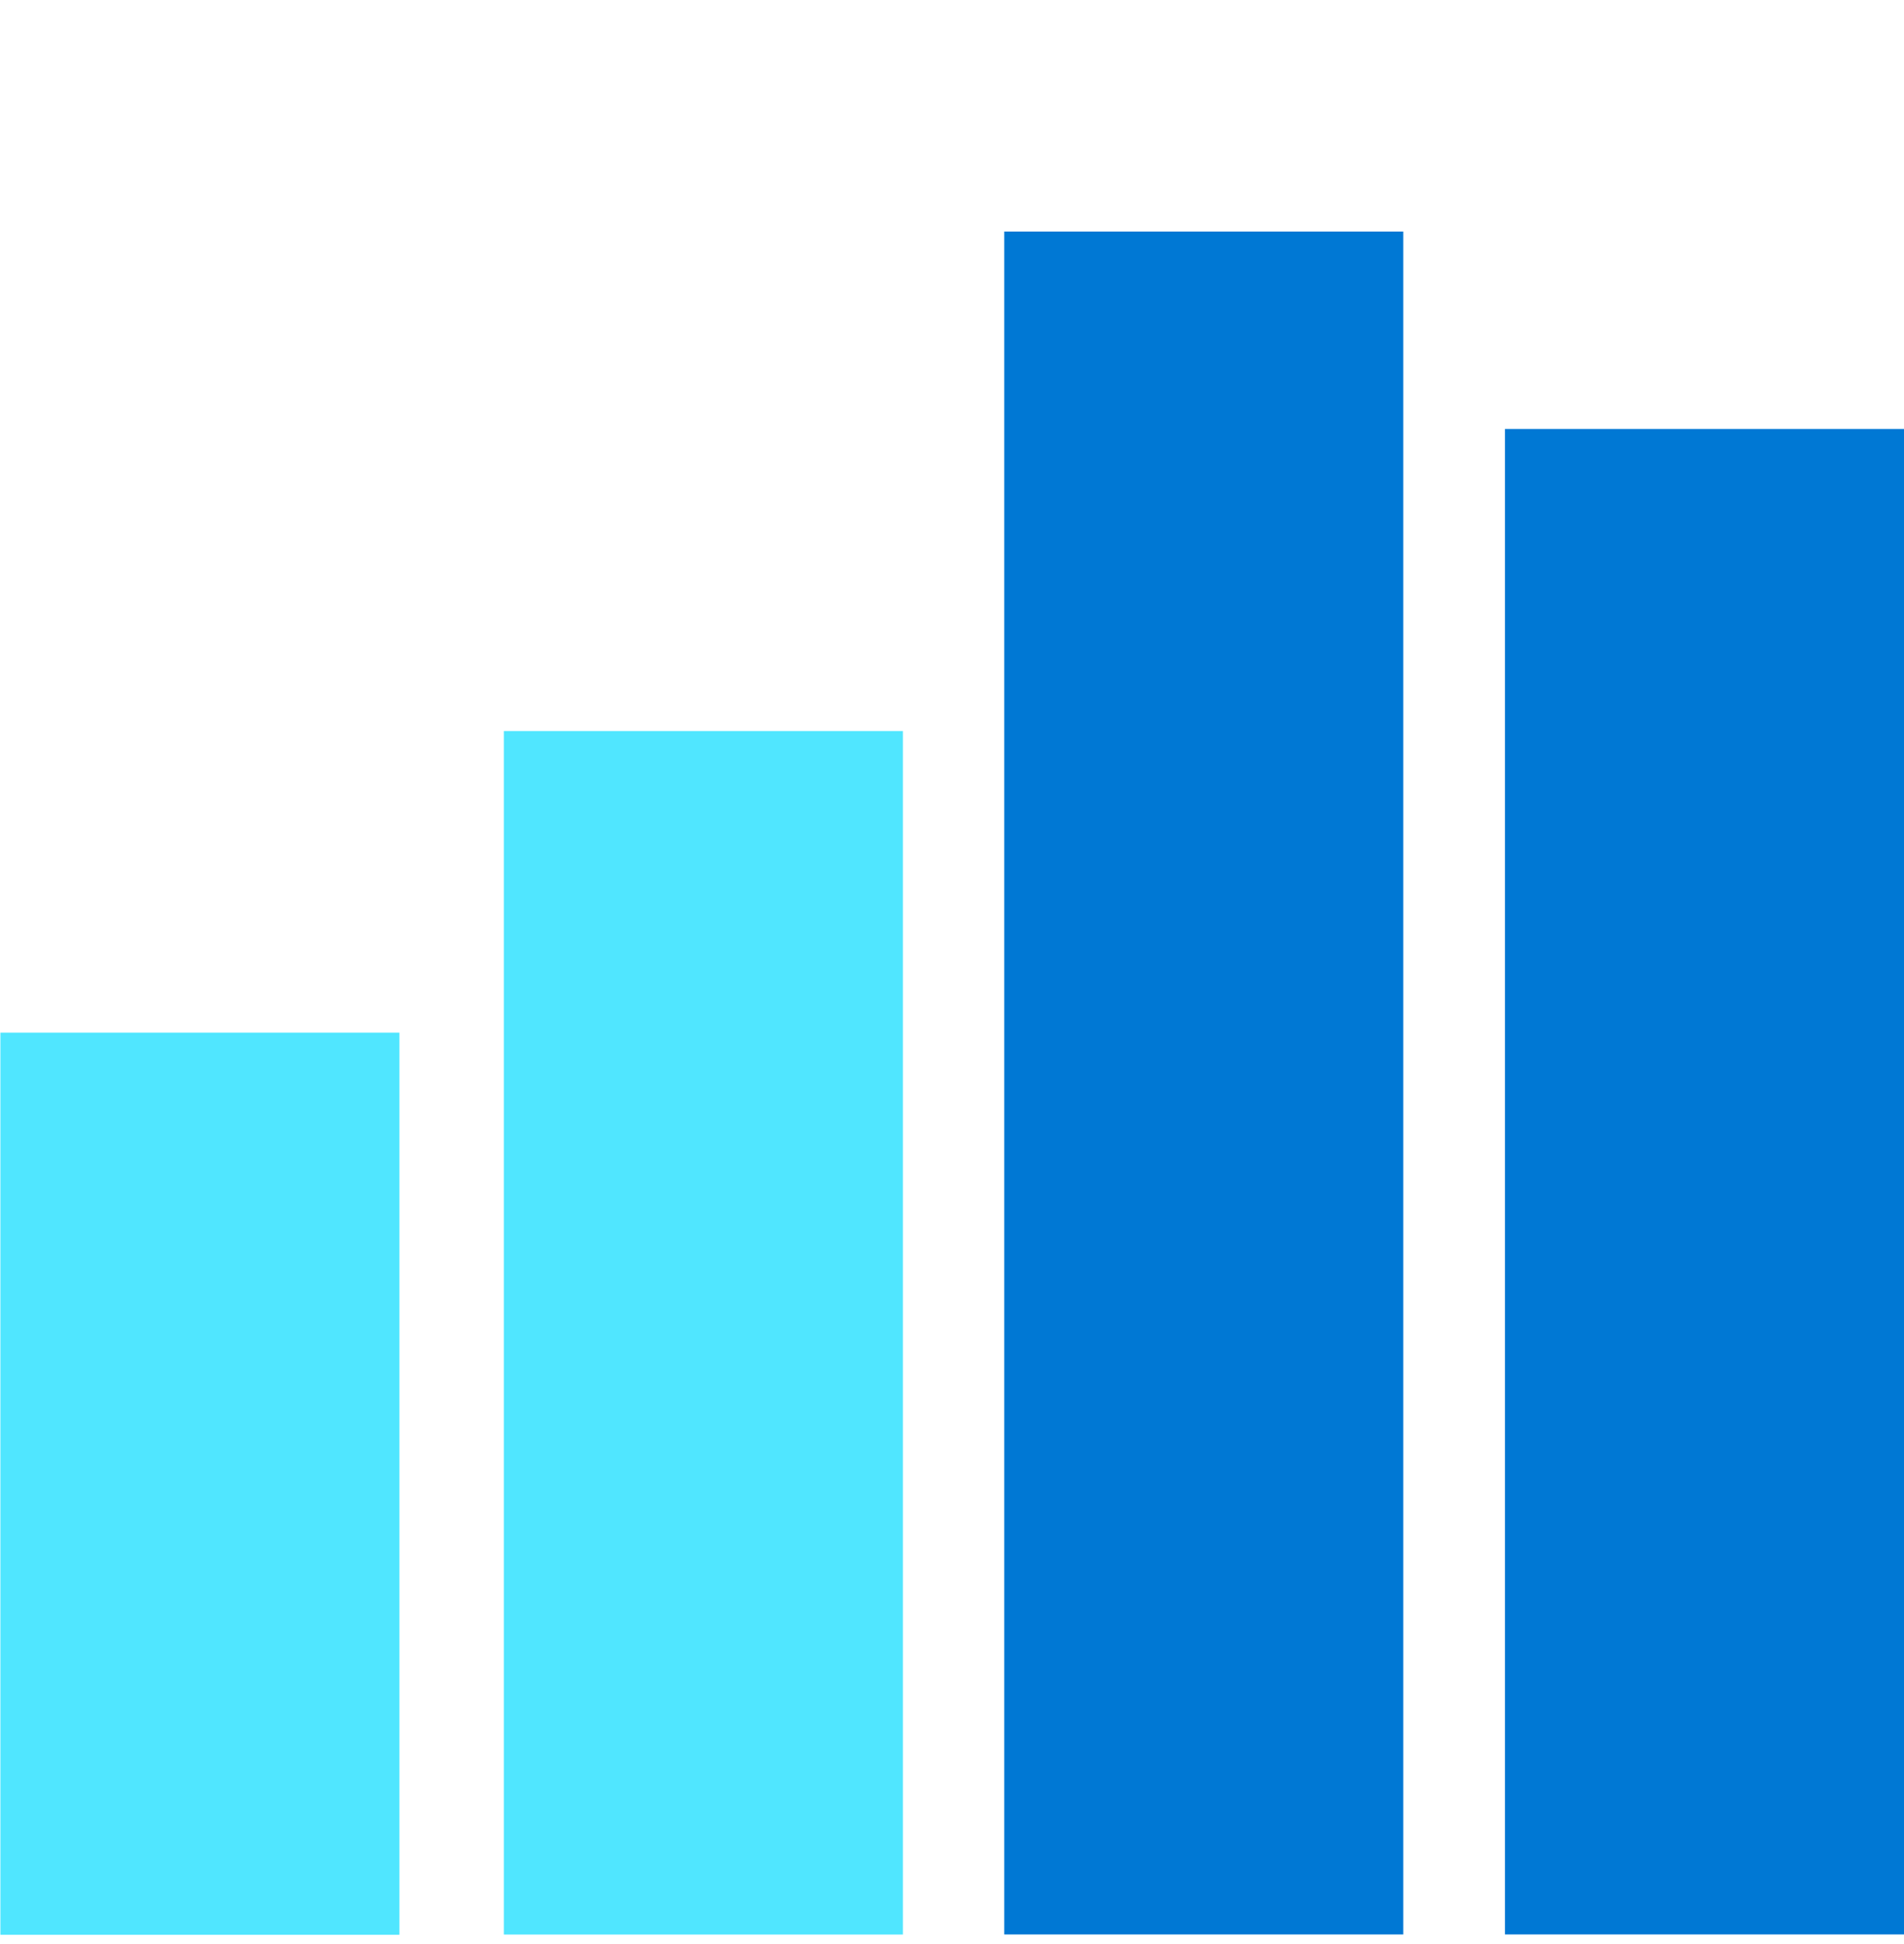
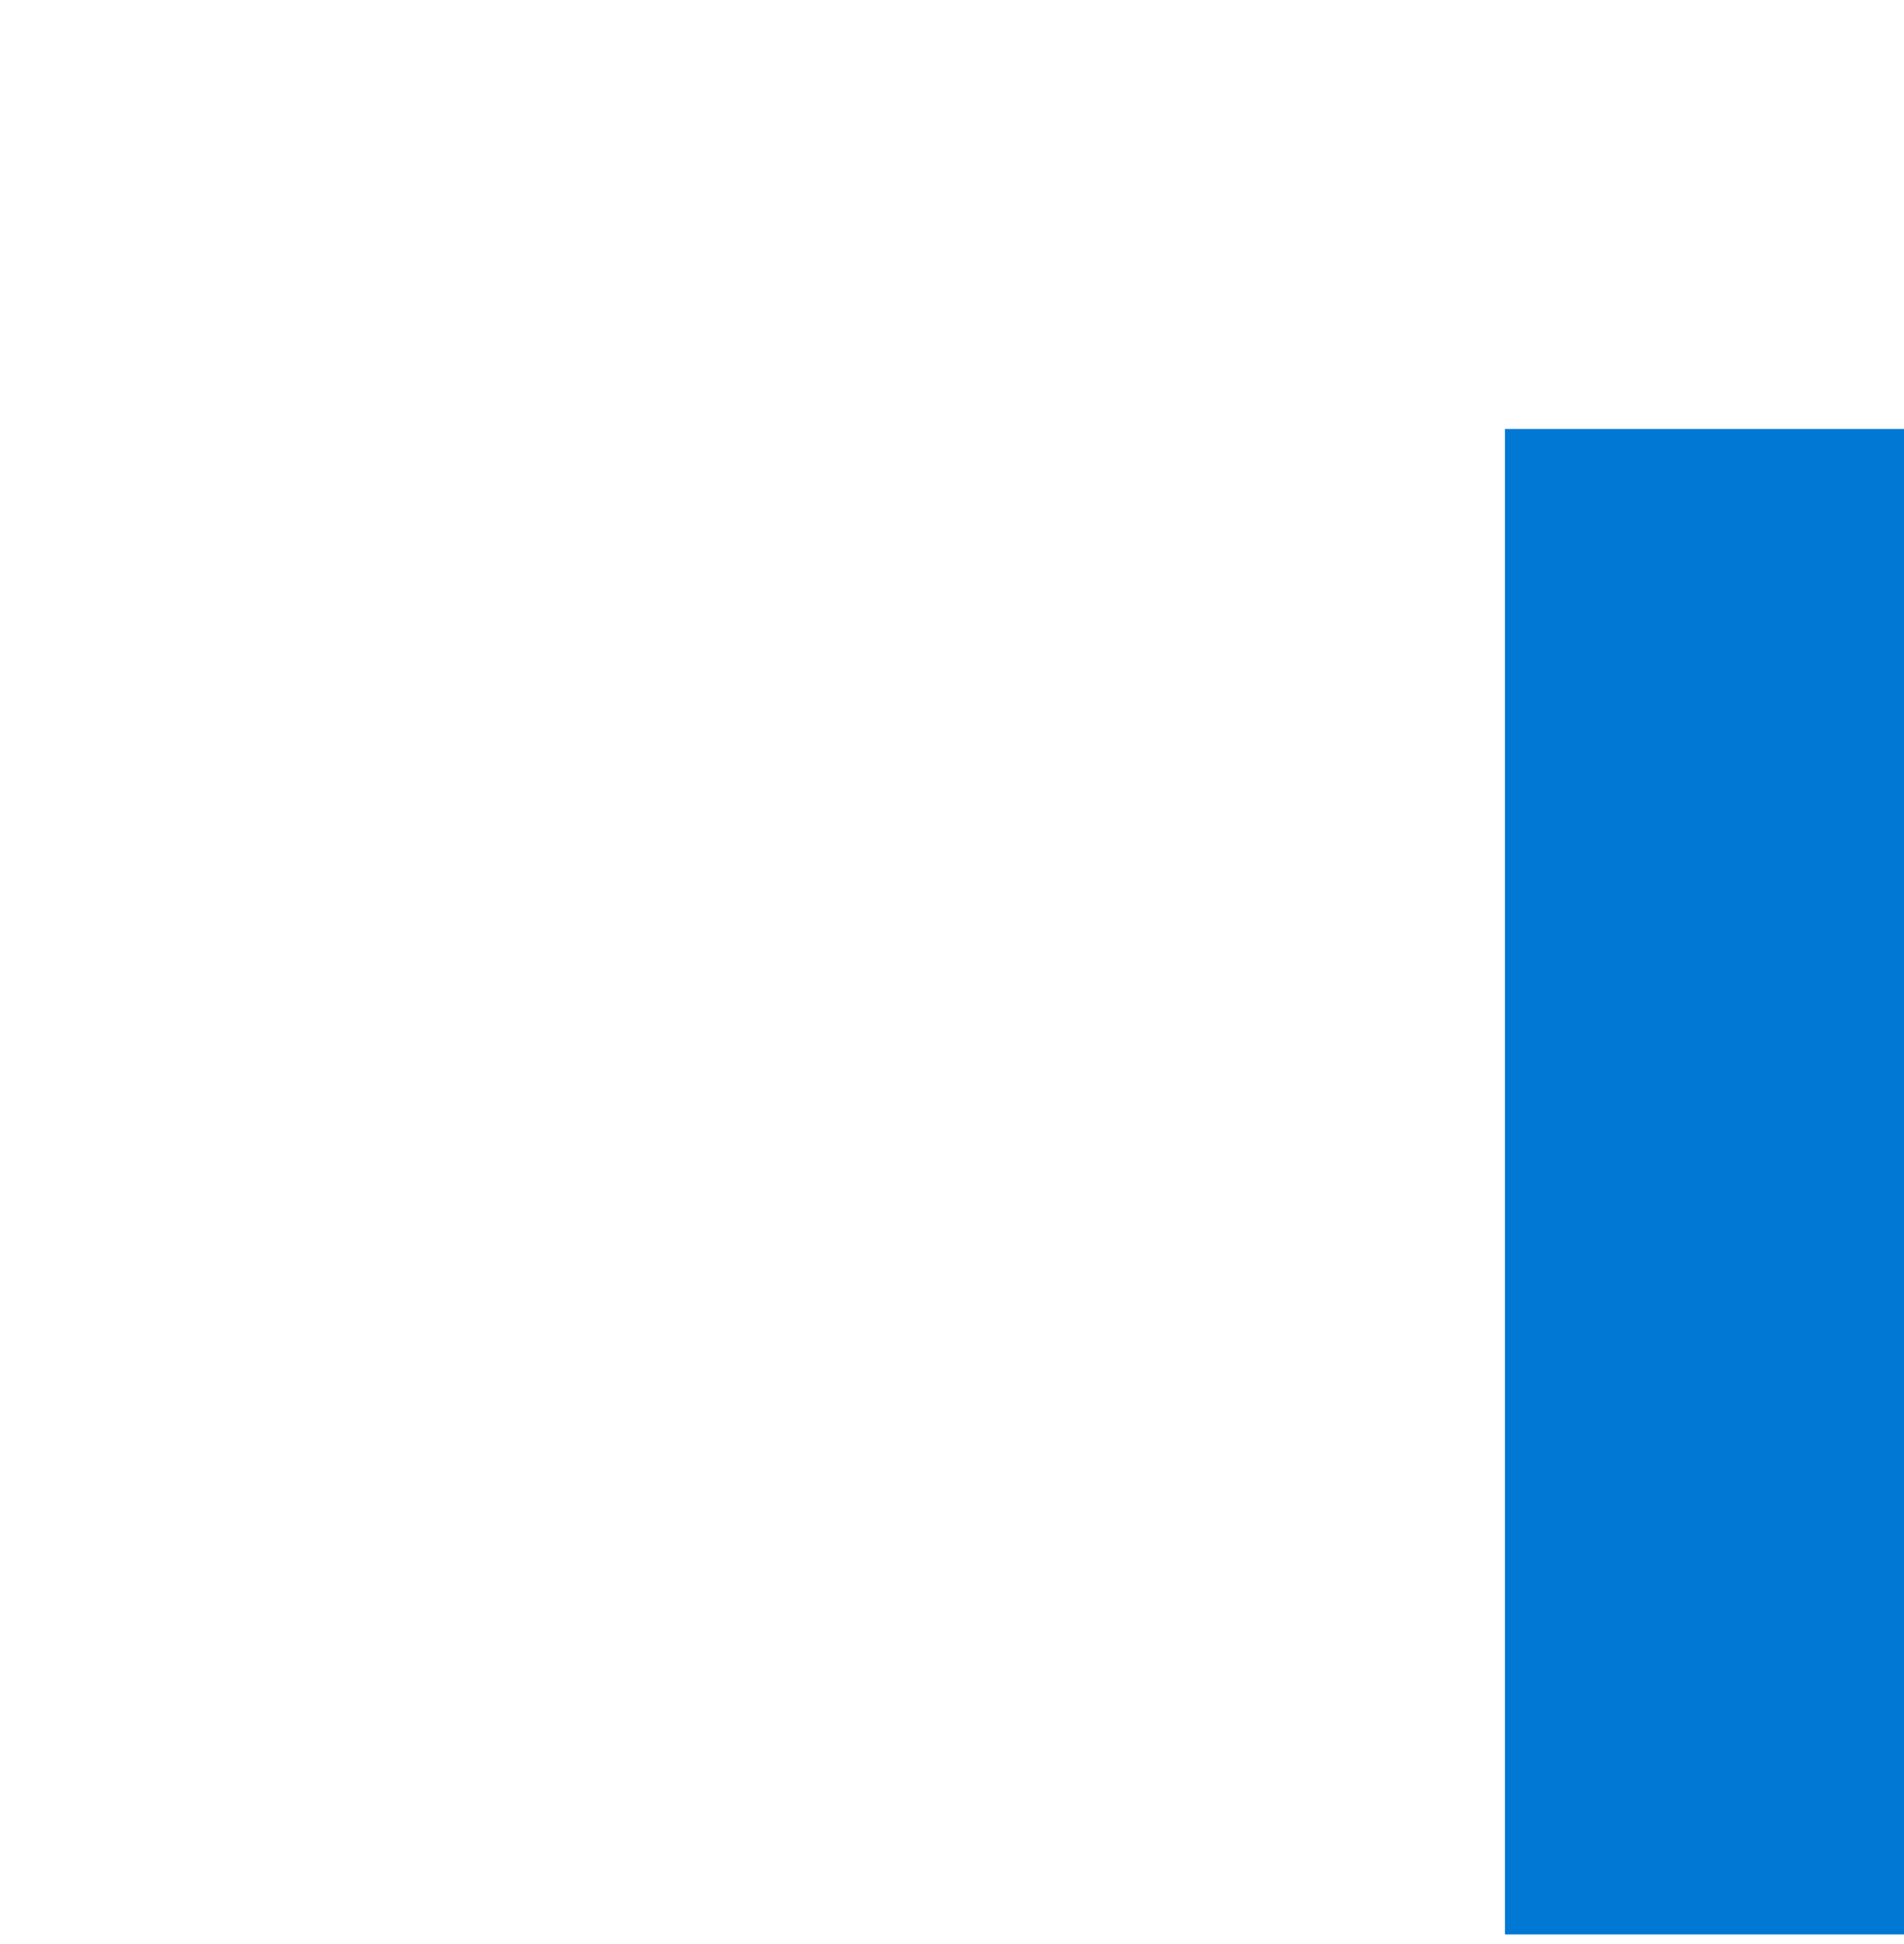
<svg xmlns="http://www.w3.org/2000/svg" viewBox="0 0 48 49">
-   <path d="M10.07 26.028H.01v22.737h10.06V26.028z" fill="#50E6FF" />
  <path d="M48 10.813H37.94v37.945H48V10.812z" fill="#0078D4" />
-   <path d="M22.762 18.426h-10.06V48.76h10.06V18.426z" fill="#50E6FF" />
-   <path d="M35.377 5.836h-10.06v42.922h10.06V5.837z" fill="#0078D4" />
</svg>